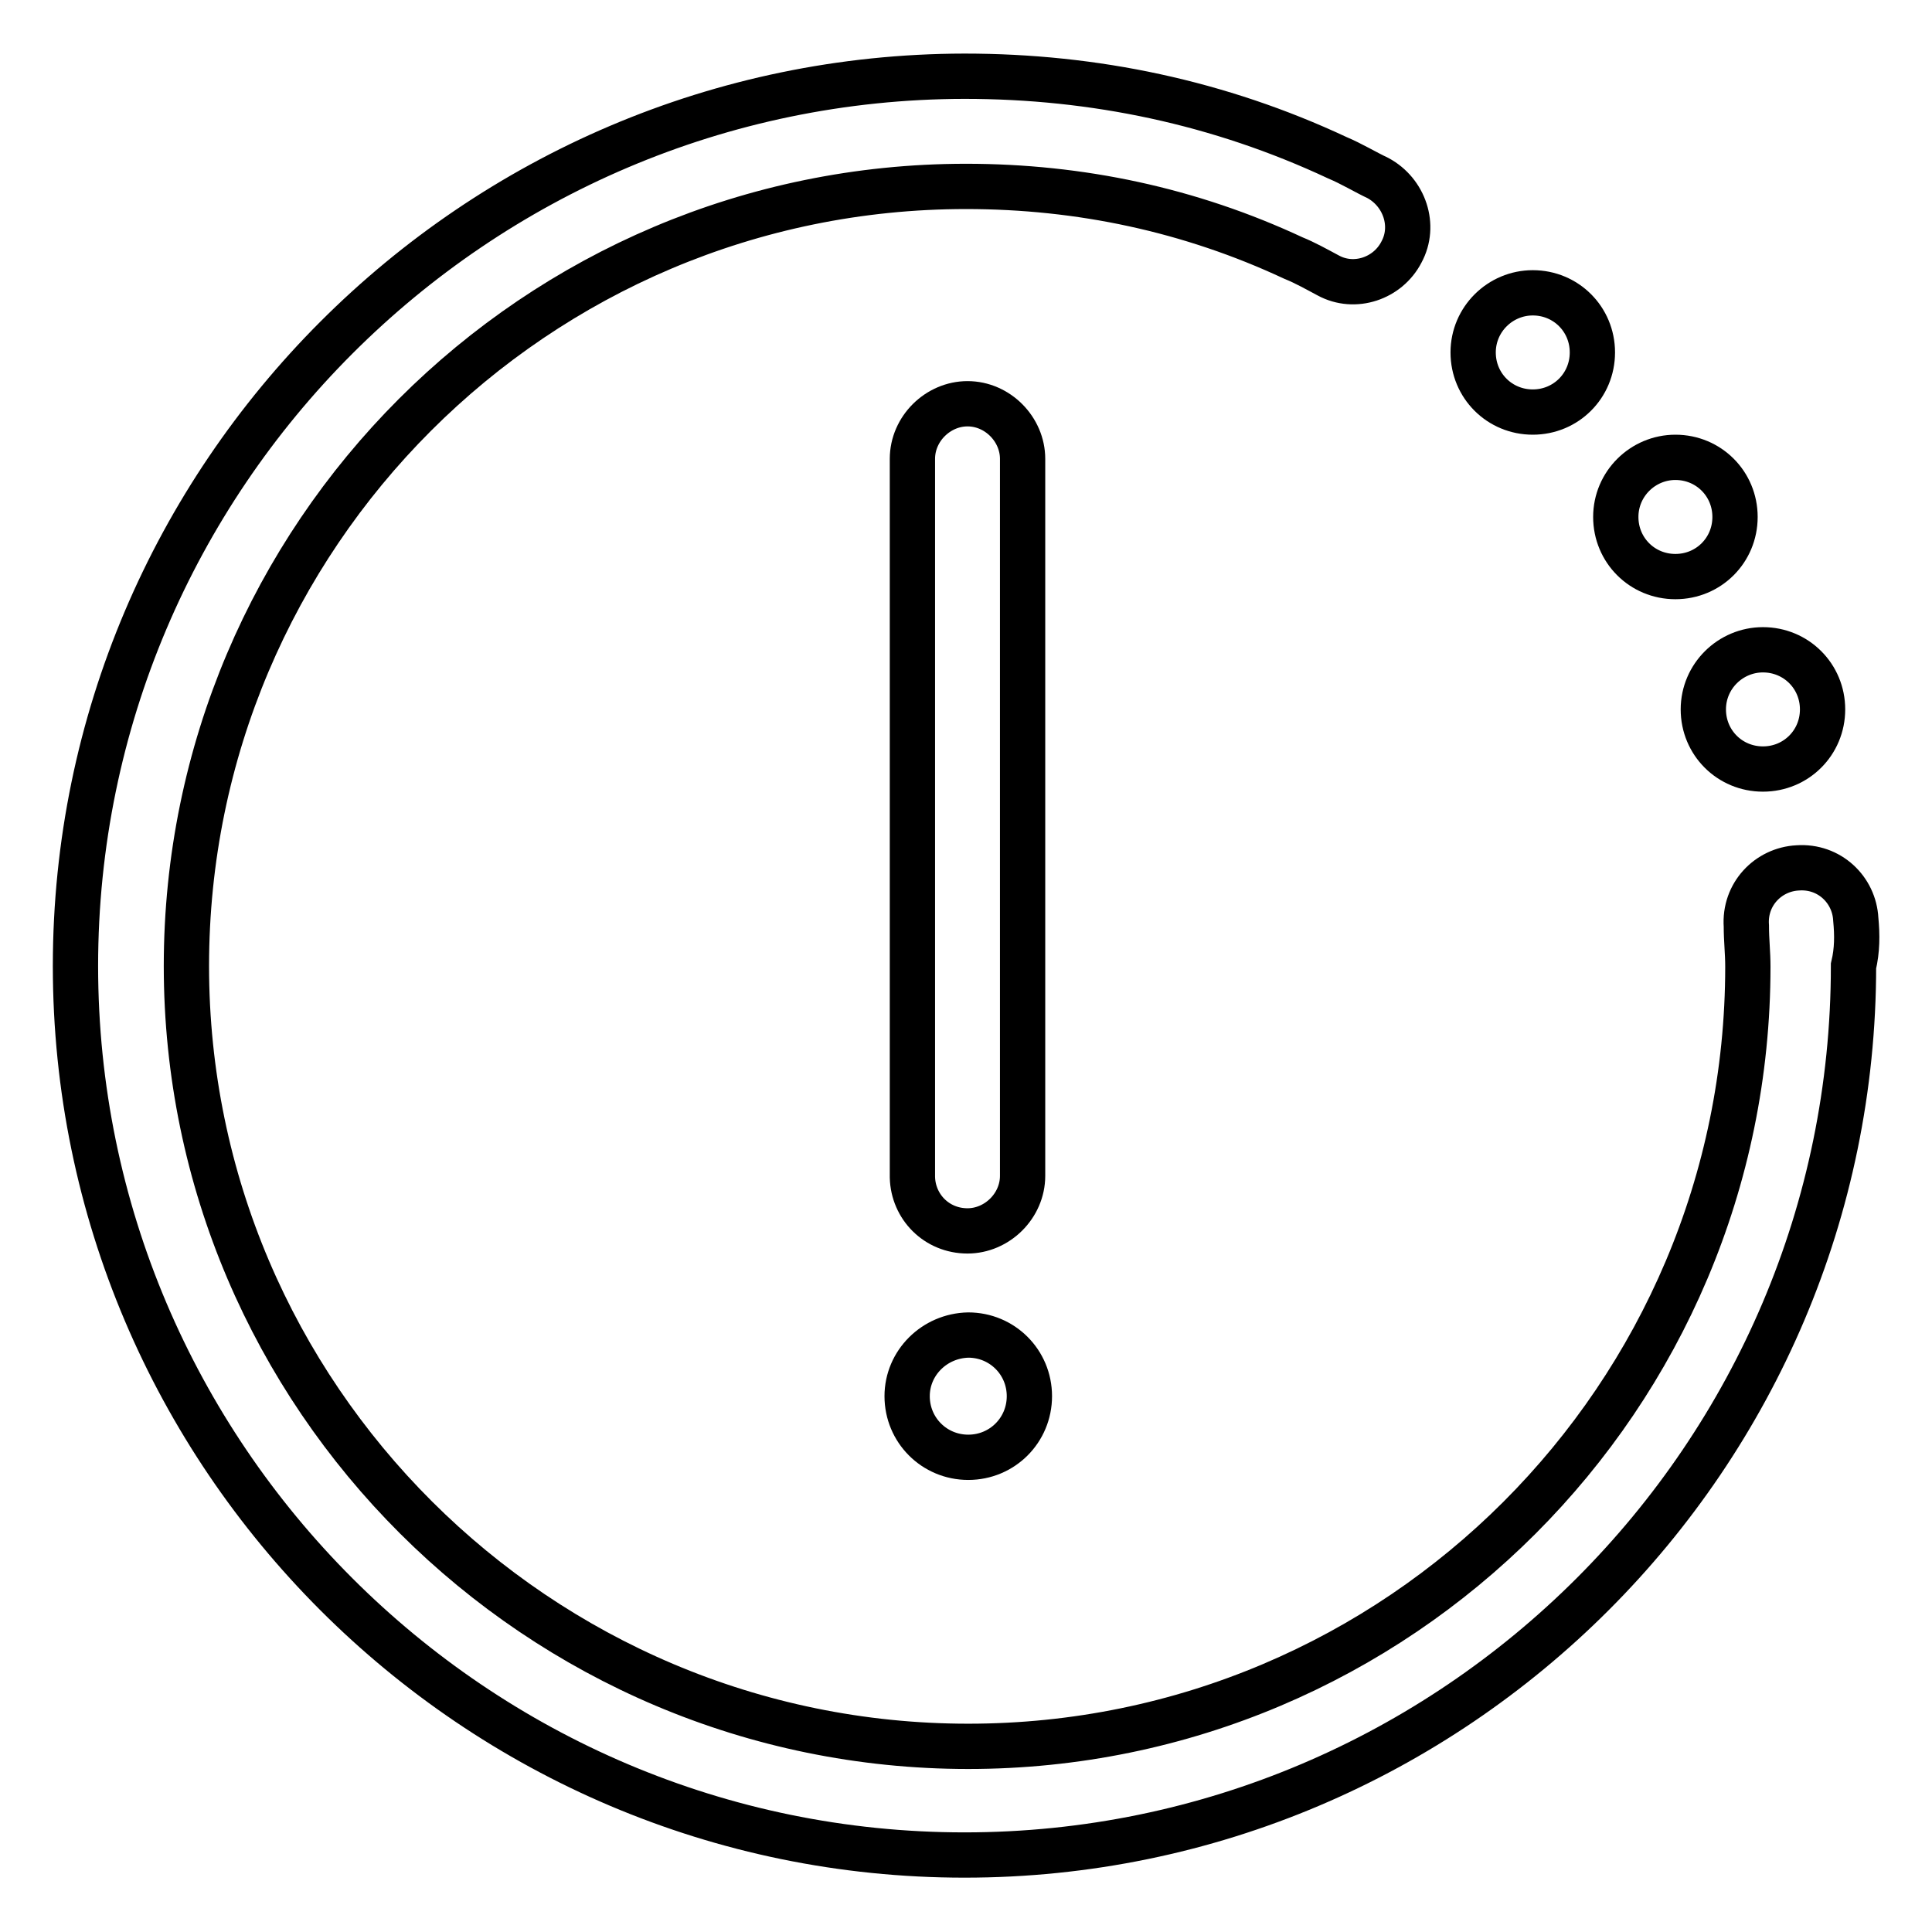
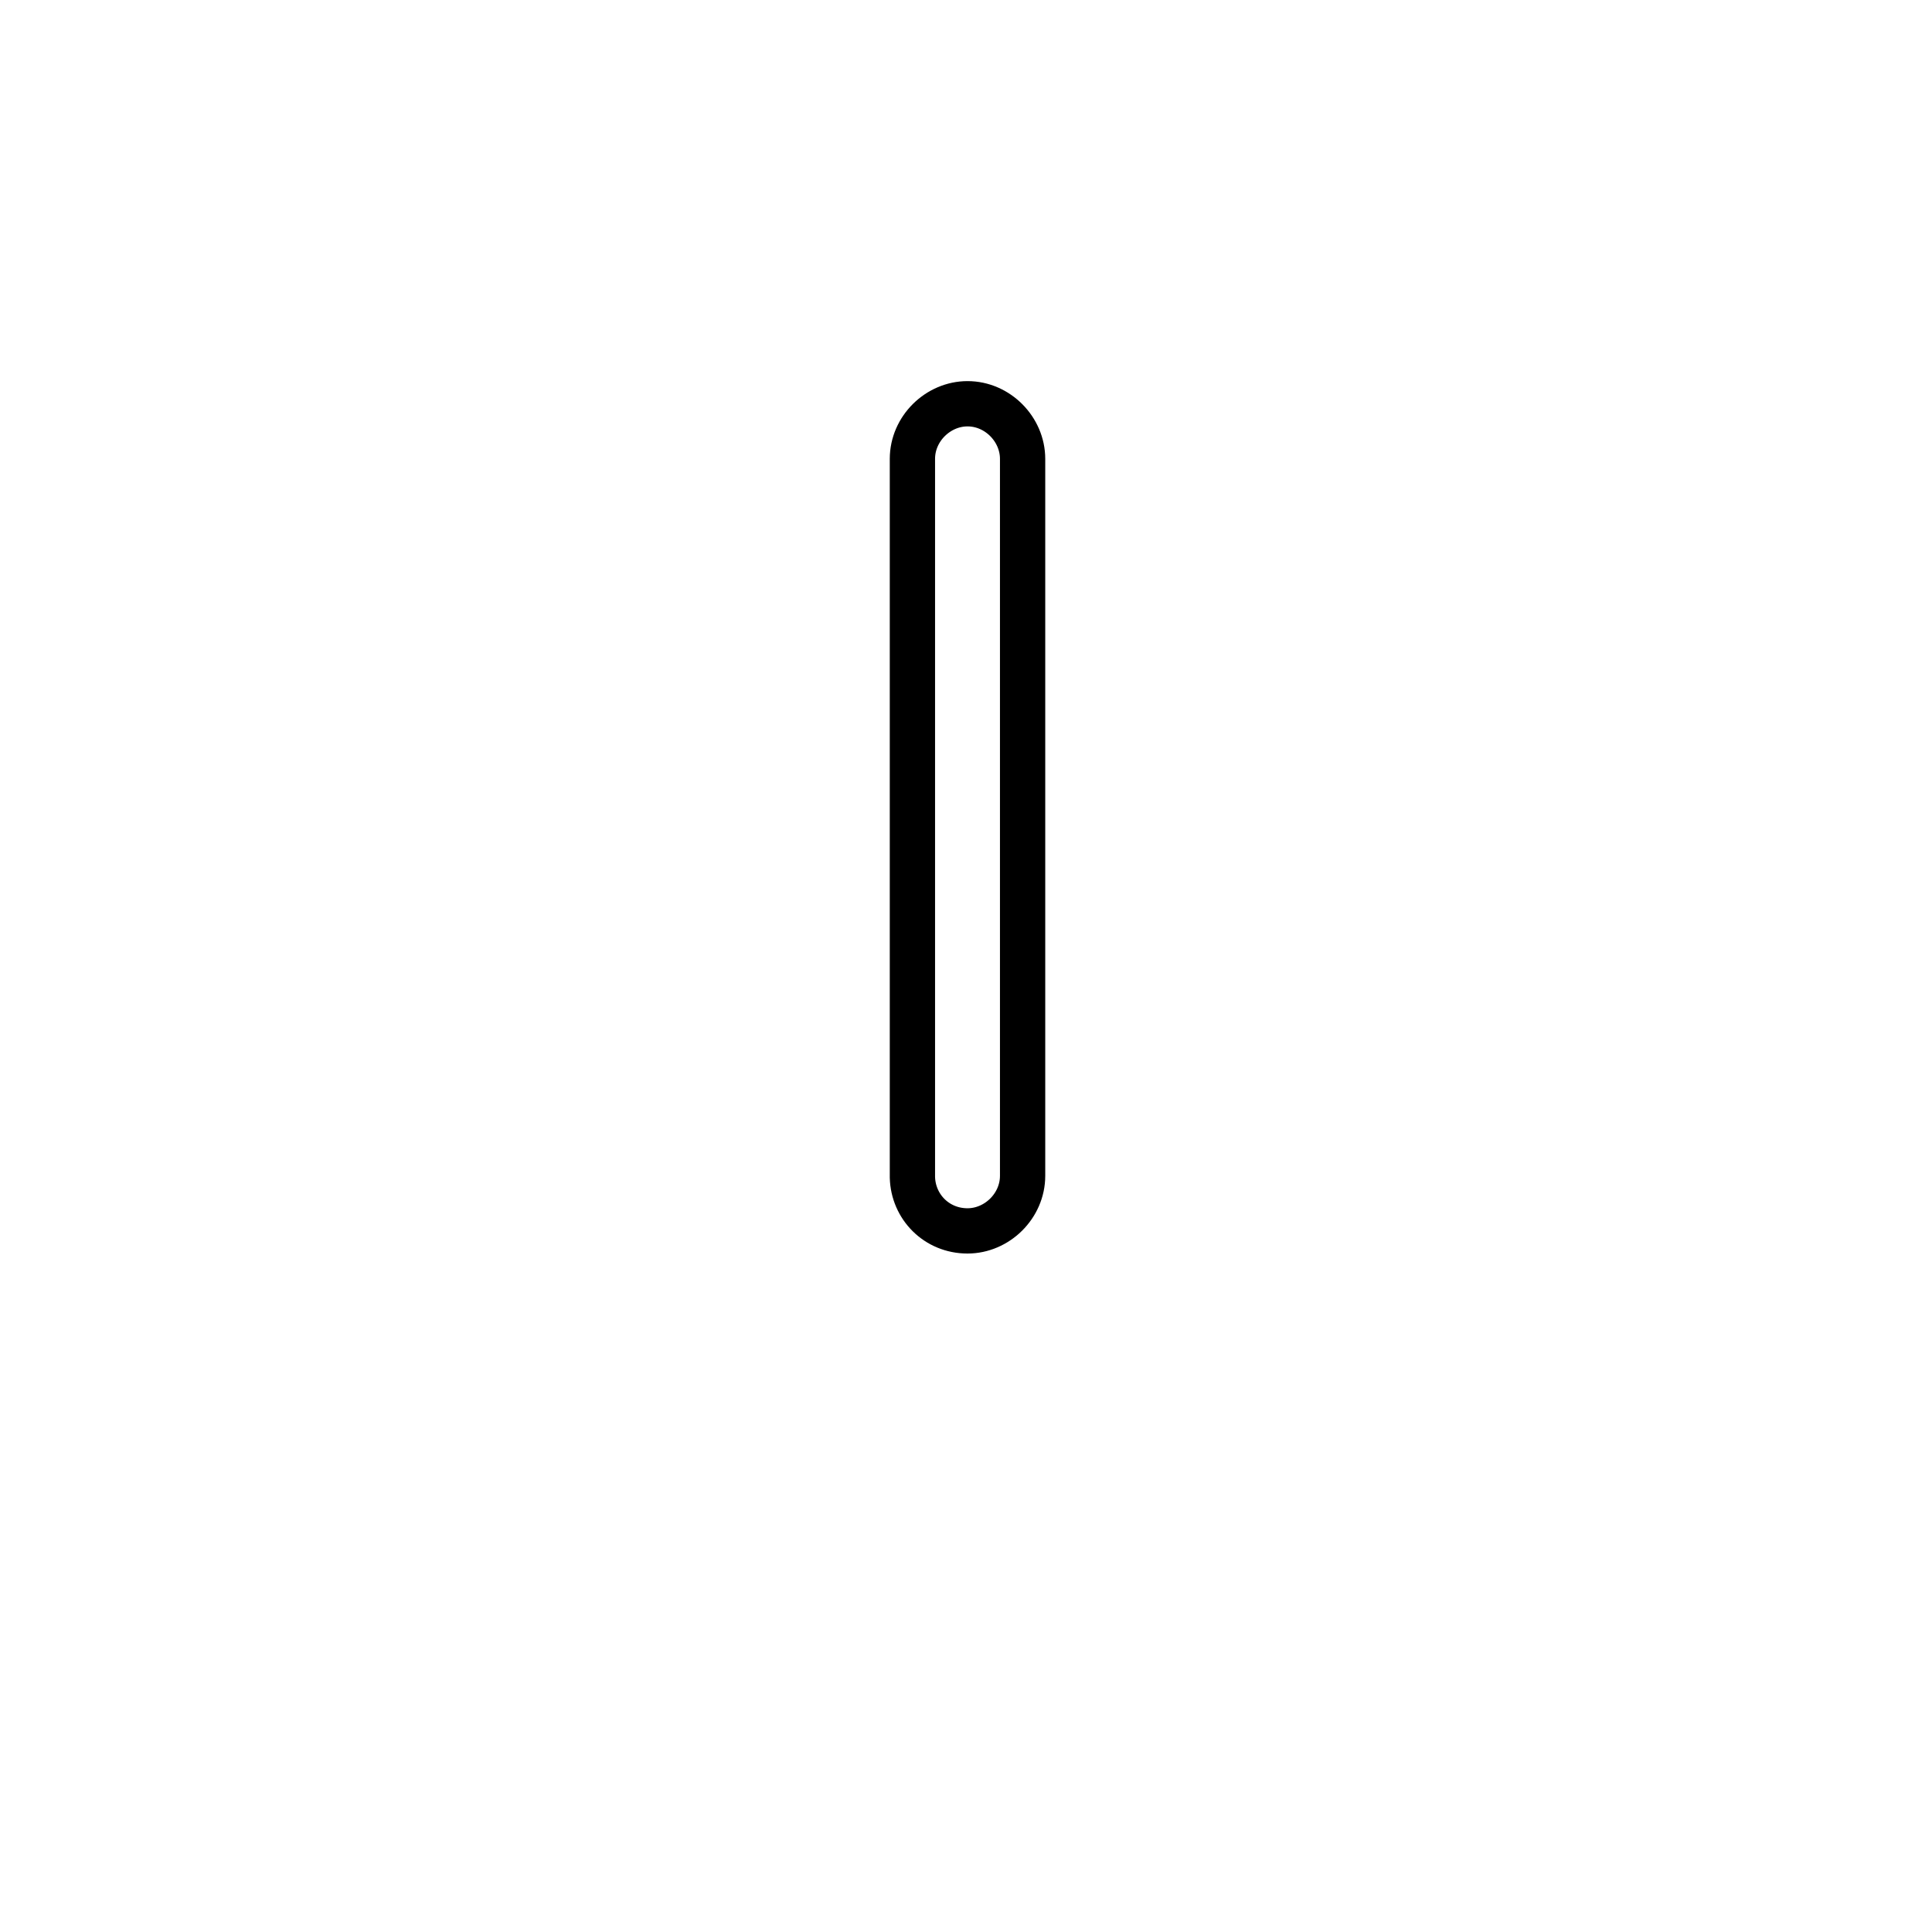
<svg xmlns="http://www.w3.org/2000/svg" version="1.1" x="0px" y="0px" viewBox="0 0 256 256" enable-background="new 0 0 256 256" xml:space="preserve">
  <g>
    <path stroke-width="6" fill-opacity="0" stroke="#000000" d="M128.2,163.1c3.9,0,7.3-3.3,7.3-7.3v-95c0-3.9-3.3-7.3-7.3-7.3c-3.9,0-7.3,3.3-7.3,7.3V156 C121,159.9,124.1,163.1,128.2,163.1z" />
-     <path stroke-width="6" fill-opacity="0" stroke="#000000" d="M245.9,121.8c-0.2-3.9-3.5-7.1-7.7-6.8c-3.9,0.2-7.1,3.5-6.8,7.7c0,1.9,0.2,3.5,0.2,5.4 c0,57-46.3,103.3-103.3,103.3S24.7,185,24.7,128C24.7,71,71,24.7,128,24.7c15.1,0,29.7,3.1,43.4,9.5c1.5,0.6,3.1,1.5,4.6,2.3 c3.5,1.9,7.9,0.4,9.7-3.1c1.9-3.5,0.4-7.9-3.1-9.8c-1.7-0.8-3.5-1.9-5.4-2.7c-15.6-7.3-32.2-10.8-49.4-10.8 C62.9,10.2,10,63.1,10,128s52.9,117.8,117.8,117.8c64.9,0,117.8-52.9,117.8-117.8C246.1,125.9,246.1,123.9,245.9,121.8L245.9,121.8 z" />
-     <path stroke-width="6" fill-opacity="0" stroke="#000000" d="M120.2,185c0,4.5,3.6,8.1,8.1,8.1c4.5,0,8.1-3.6,8.1-8.1c0,0,0,0,0,0c0-4.5-3.6-8.1-8.1-8.1 C123.8,177,120.2,180.6,120.2,185z" />
-     <path stroke-width="6" fill-opacity="0" stroke="#000000" d="M225.7,94c0,4.4,3.5,7.9,7.9,7.9c4.4,0,7.9-3.5,7.9-7.9s-3.5-7.9-7.9-7.9C229.3,86.1,225.7,89.6,225.7,94 L225.7,94z" />
-     <path stroke-width="6" fill-opacity="0" stroke="#000000" d="M214.1,68.5c0,4.4,3.5,7.9,7.9,7.9c4.4,0,7.9-3.5,7.9-7.9s-3.5-7.9-7.9-7.9 C217.7,60.6,214.1,64.1,214.1,68.5L214.1,68.5z" />
-     <path stroke-width="6" fill-opacity="0" stroke="#000000" d="M195.2,46.7c0,4.4,3.5,7.9,7.9,7.9c4.4,0,7.9-3.5,7.9-7.9c0-4.4-3.5-7.9-7.9-7.9 C198.8,38.8,195.2,42.3,195.2,46.7L195.2,46.7z" />
  </g>
</svg>